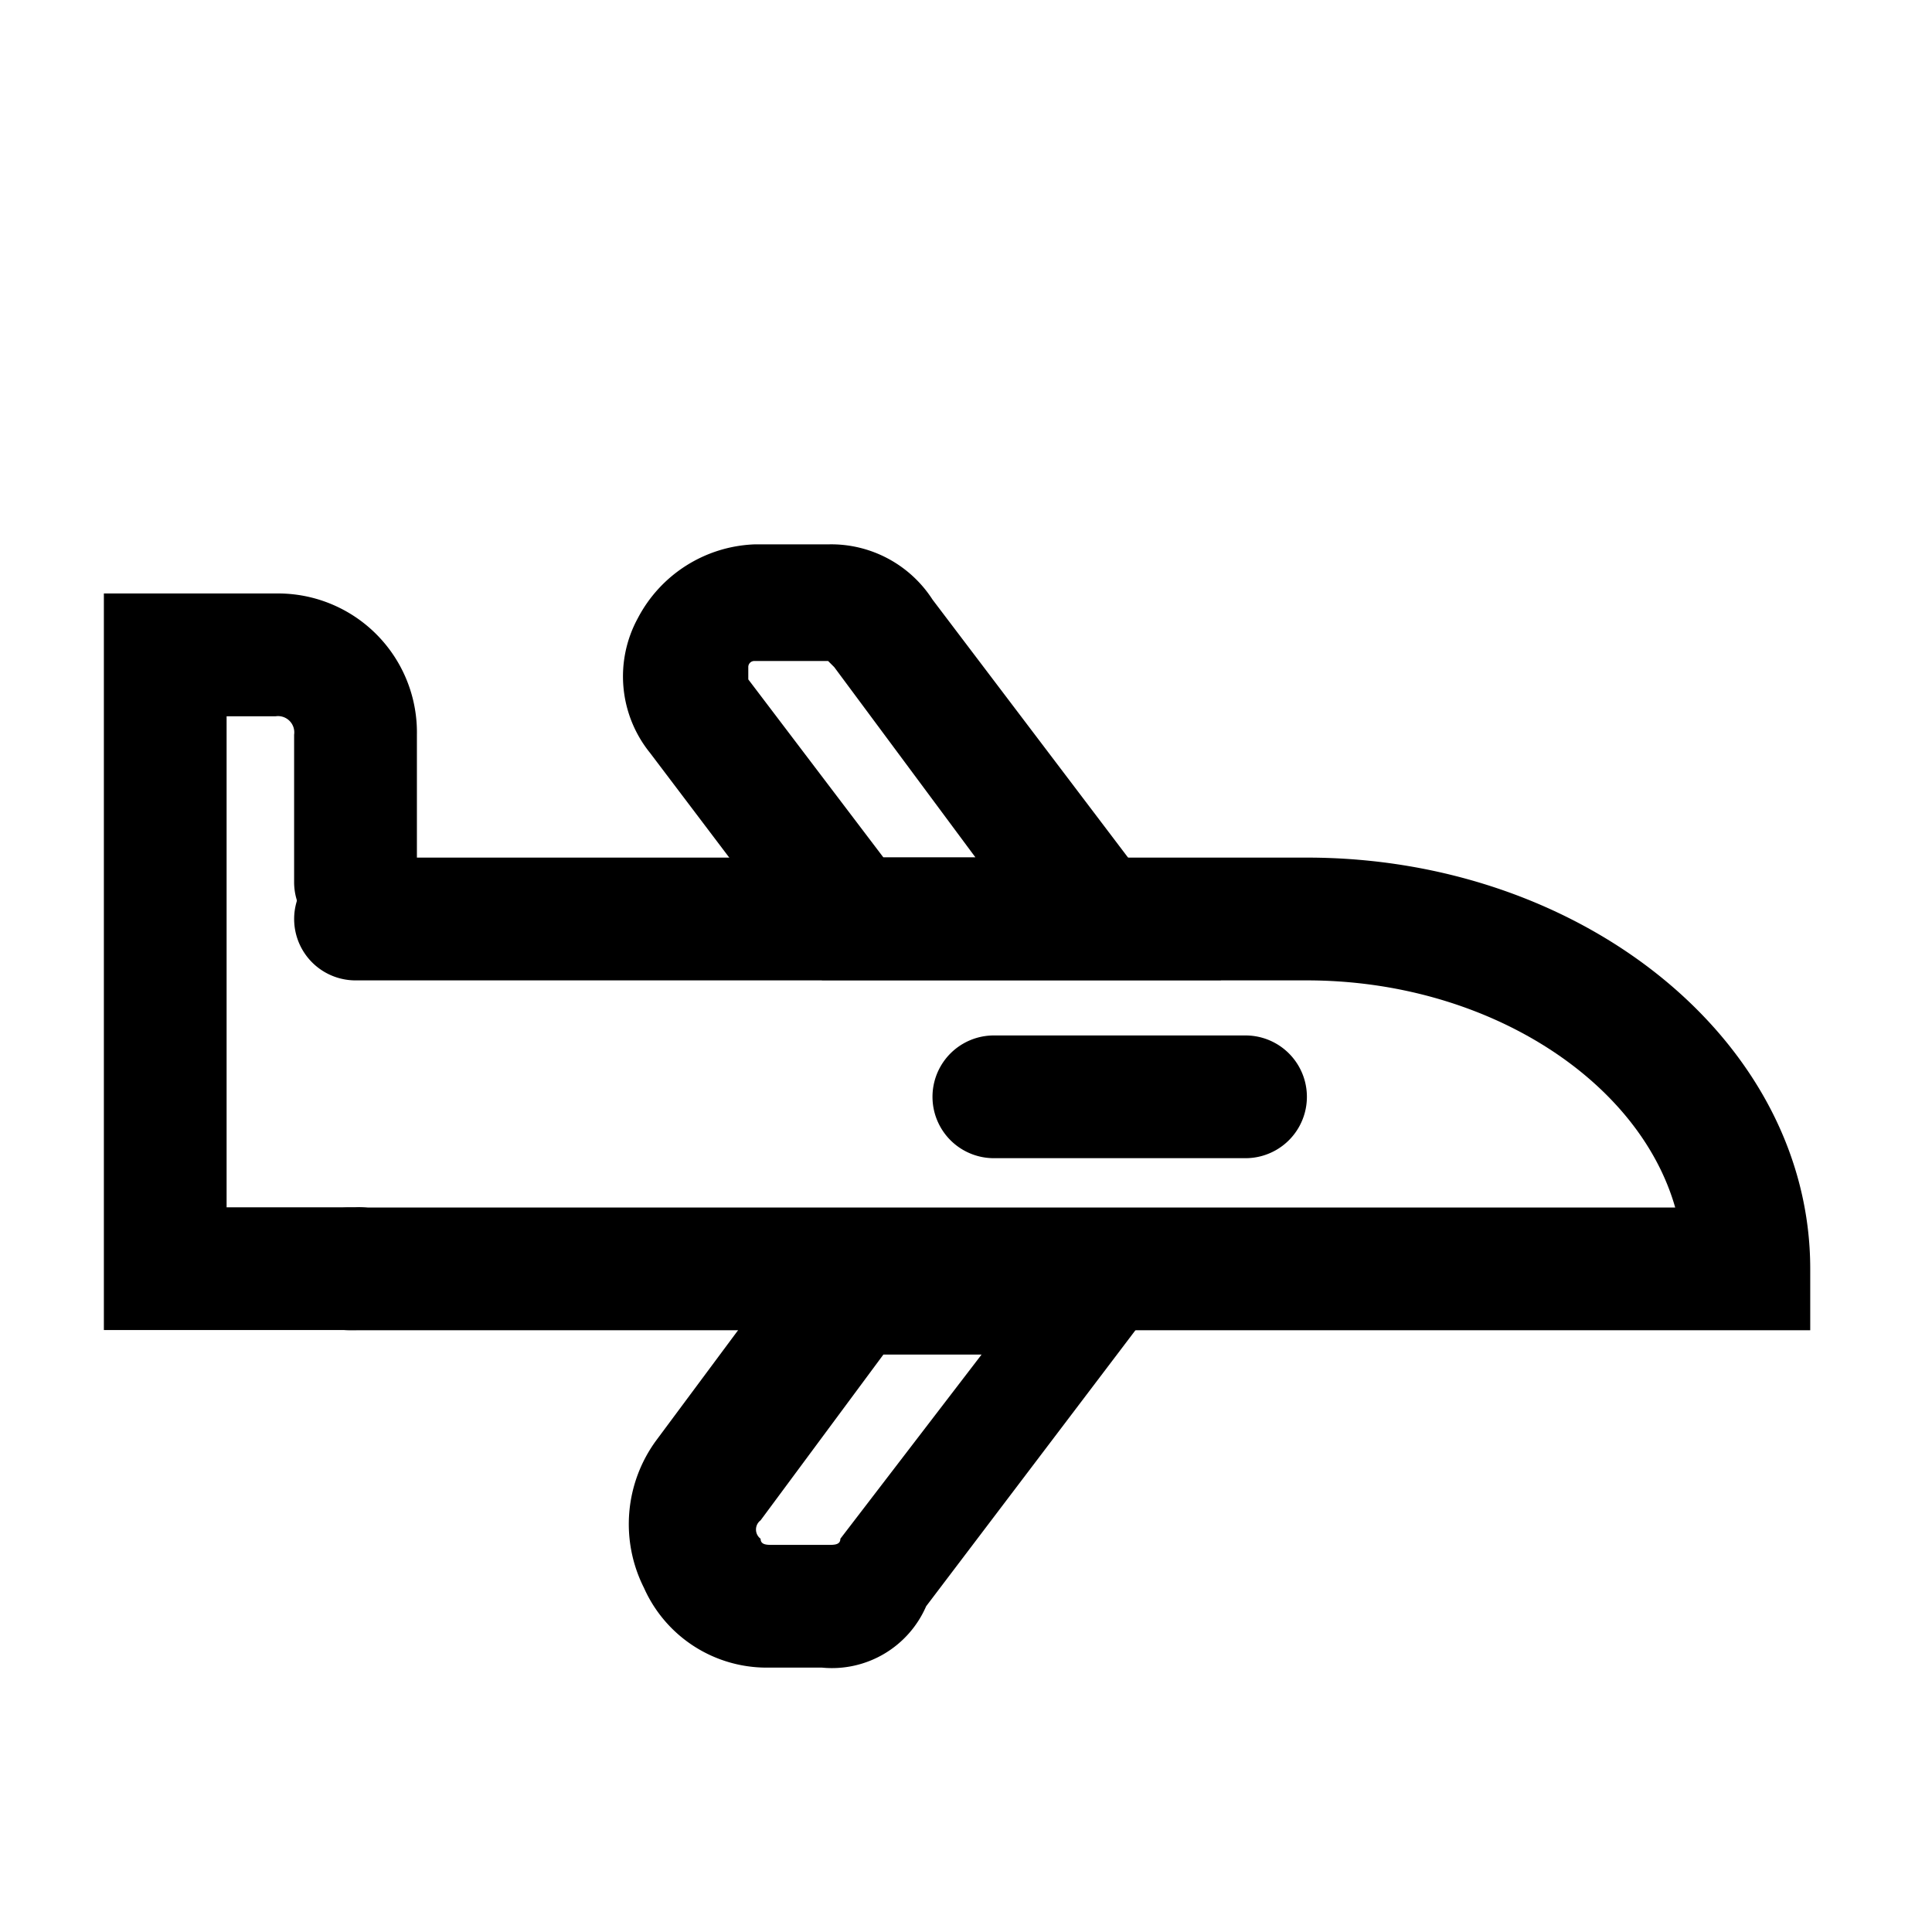
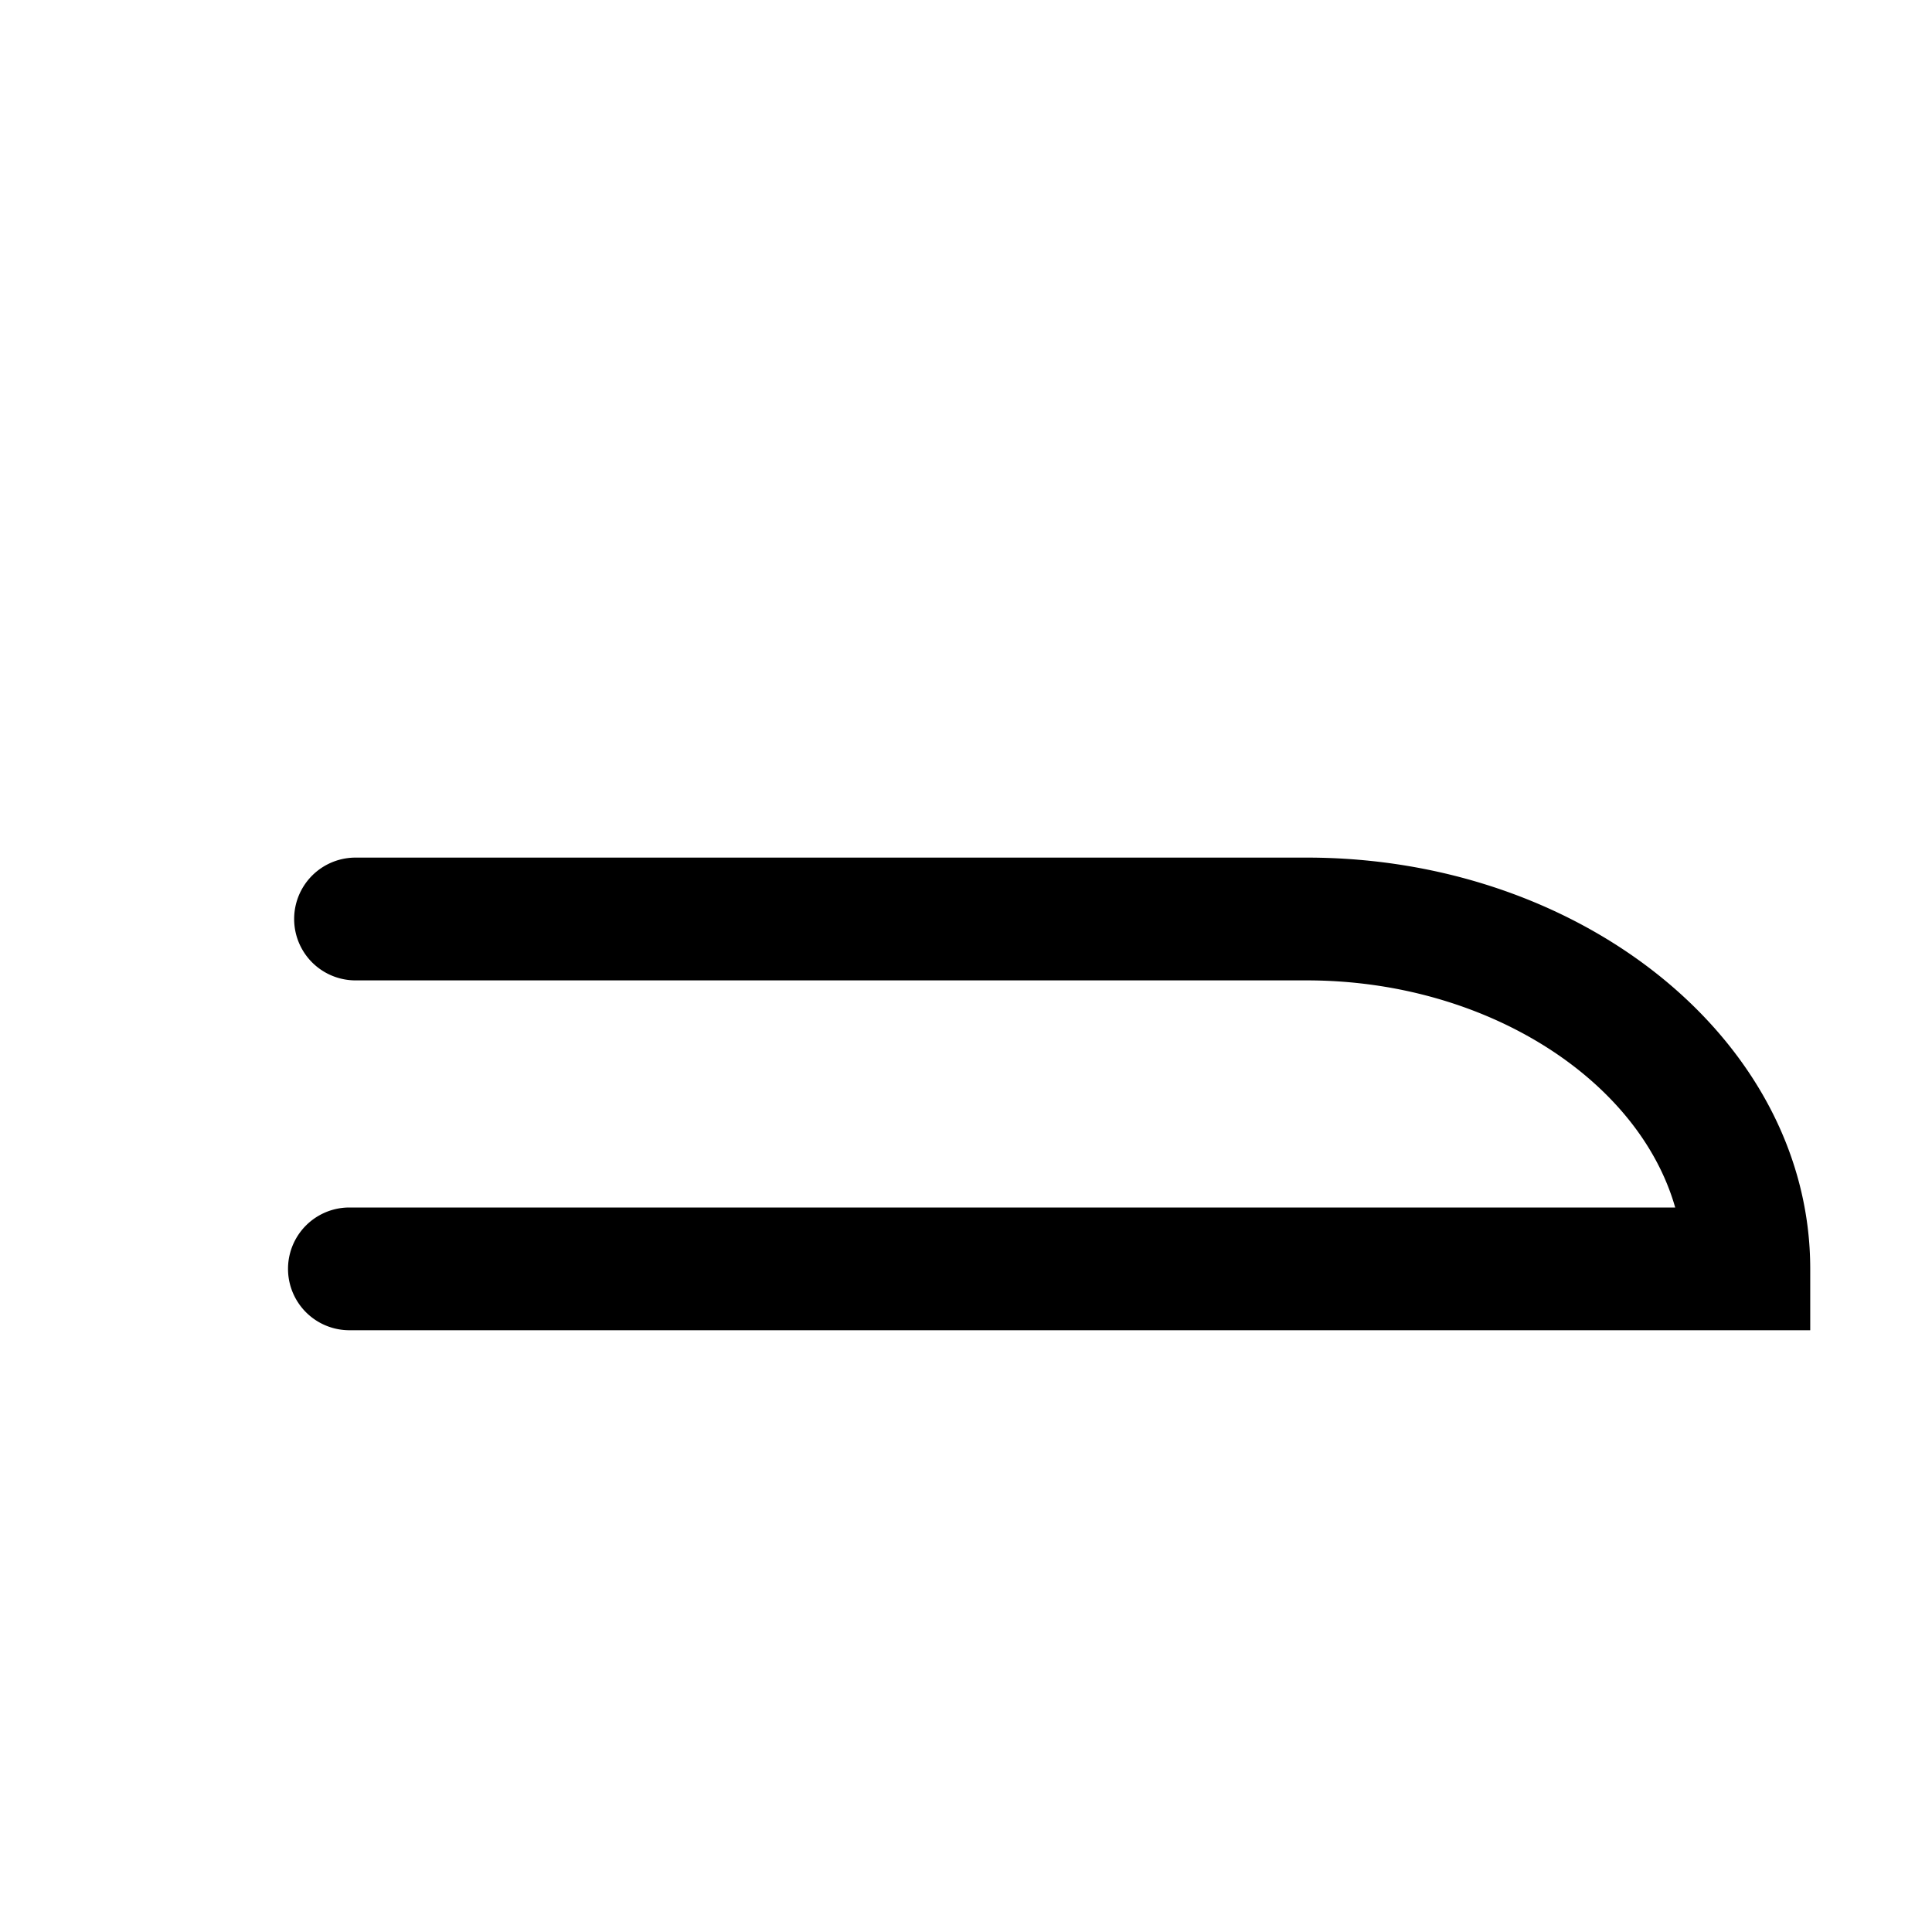
<svg xmlns="http://www.w3.org/2000/svg" t="1695613254694" class="icon" viewBox="0 0 1024 1024" version="1.1" p-id="7025" width="200" height="200">
  <path d="M956.2 705.051H185.182a32.525 32.525 0 1 1 0-65.051h702.707c-19.51-68.312-100.864-120.374-195.207-120.374H188.443a32.525 32.525 0 0 1 0-65.078h504.239c146.405 0 266.779 97.603 266.779 217.977v32.525z" fill="#000000" p-id="7026" />
-   <path d="M647.141 519.518h-211.456l-91.082-120.374a64.458 64.458 0 0 1-6.494-71.572 72.893 72.893 0 0 1 61.817-39.047h39.047a63.919 63.919 0 0 1 55.296 29.292z m-178.931-65.078h48.802l-74.833-100.837-3.261-3.261h-39.047a3.18 3.18 0 0 0-3.261 3.261v6.494zM435.685 883.874h-29.292a71.168 71.168 0 0 1-65.078-42.28 74.995 74.995 0 0 1 6.494-78.147l84.588-113.853h211.456l-152.98 201.755a54.434 54.434 0 0 1-55.188 32.525z m32.525-165.915l-65.078 87.848a6.09 6.09 0 0 0 0 9.755c0 3.261 3.261 3.261 6.494 3.261h29.292c3.261 0 6.494 0 6.494-3.261l74.833-97.603zM188.443 704.943h-133.389V314.557h91.082A73.62 73.62 0 0 1 220.968 389.389v78.147a32.525 32.525 0 0 1-65.078 0v-78.147a8.623 8.623 0 0 0-9.755-9.755h-26.031v260.258h68.312a30.747 30.747 0 0 1 32.525 32.525 32.606 32.606 0 0 1-32.499 32.525z" fill="#000000" p-id="7027" />
-   <path d="M660.157 613.861h-133.389a32.525 32.525 0 0 1 0-65.051h133.389a32.525 32.525 0 1 1 0 65.051z" fill="#000000" p-id="7028" />
</svg>